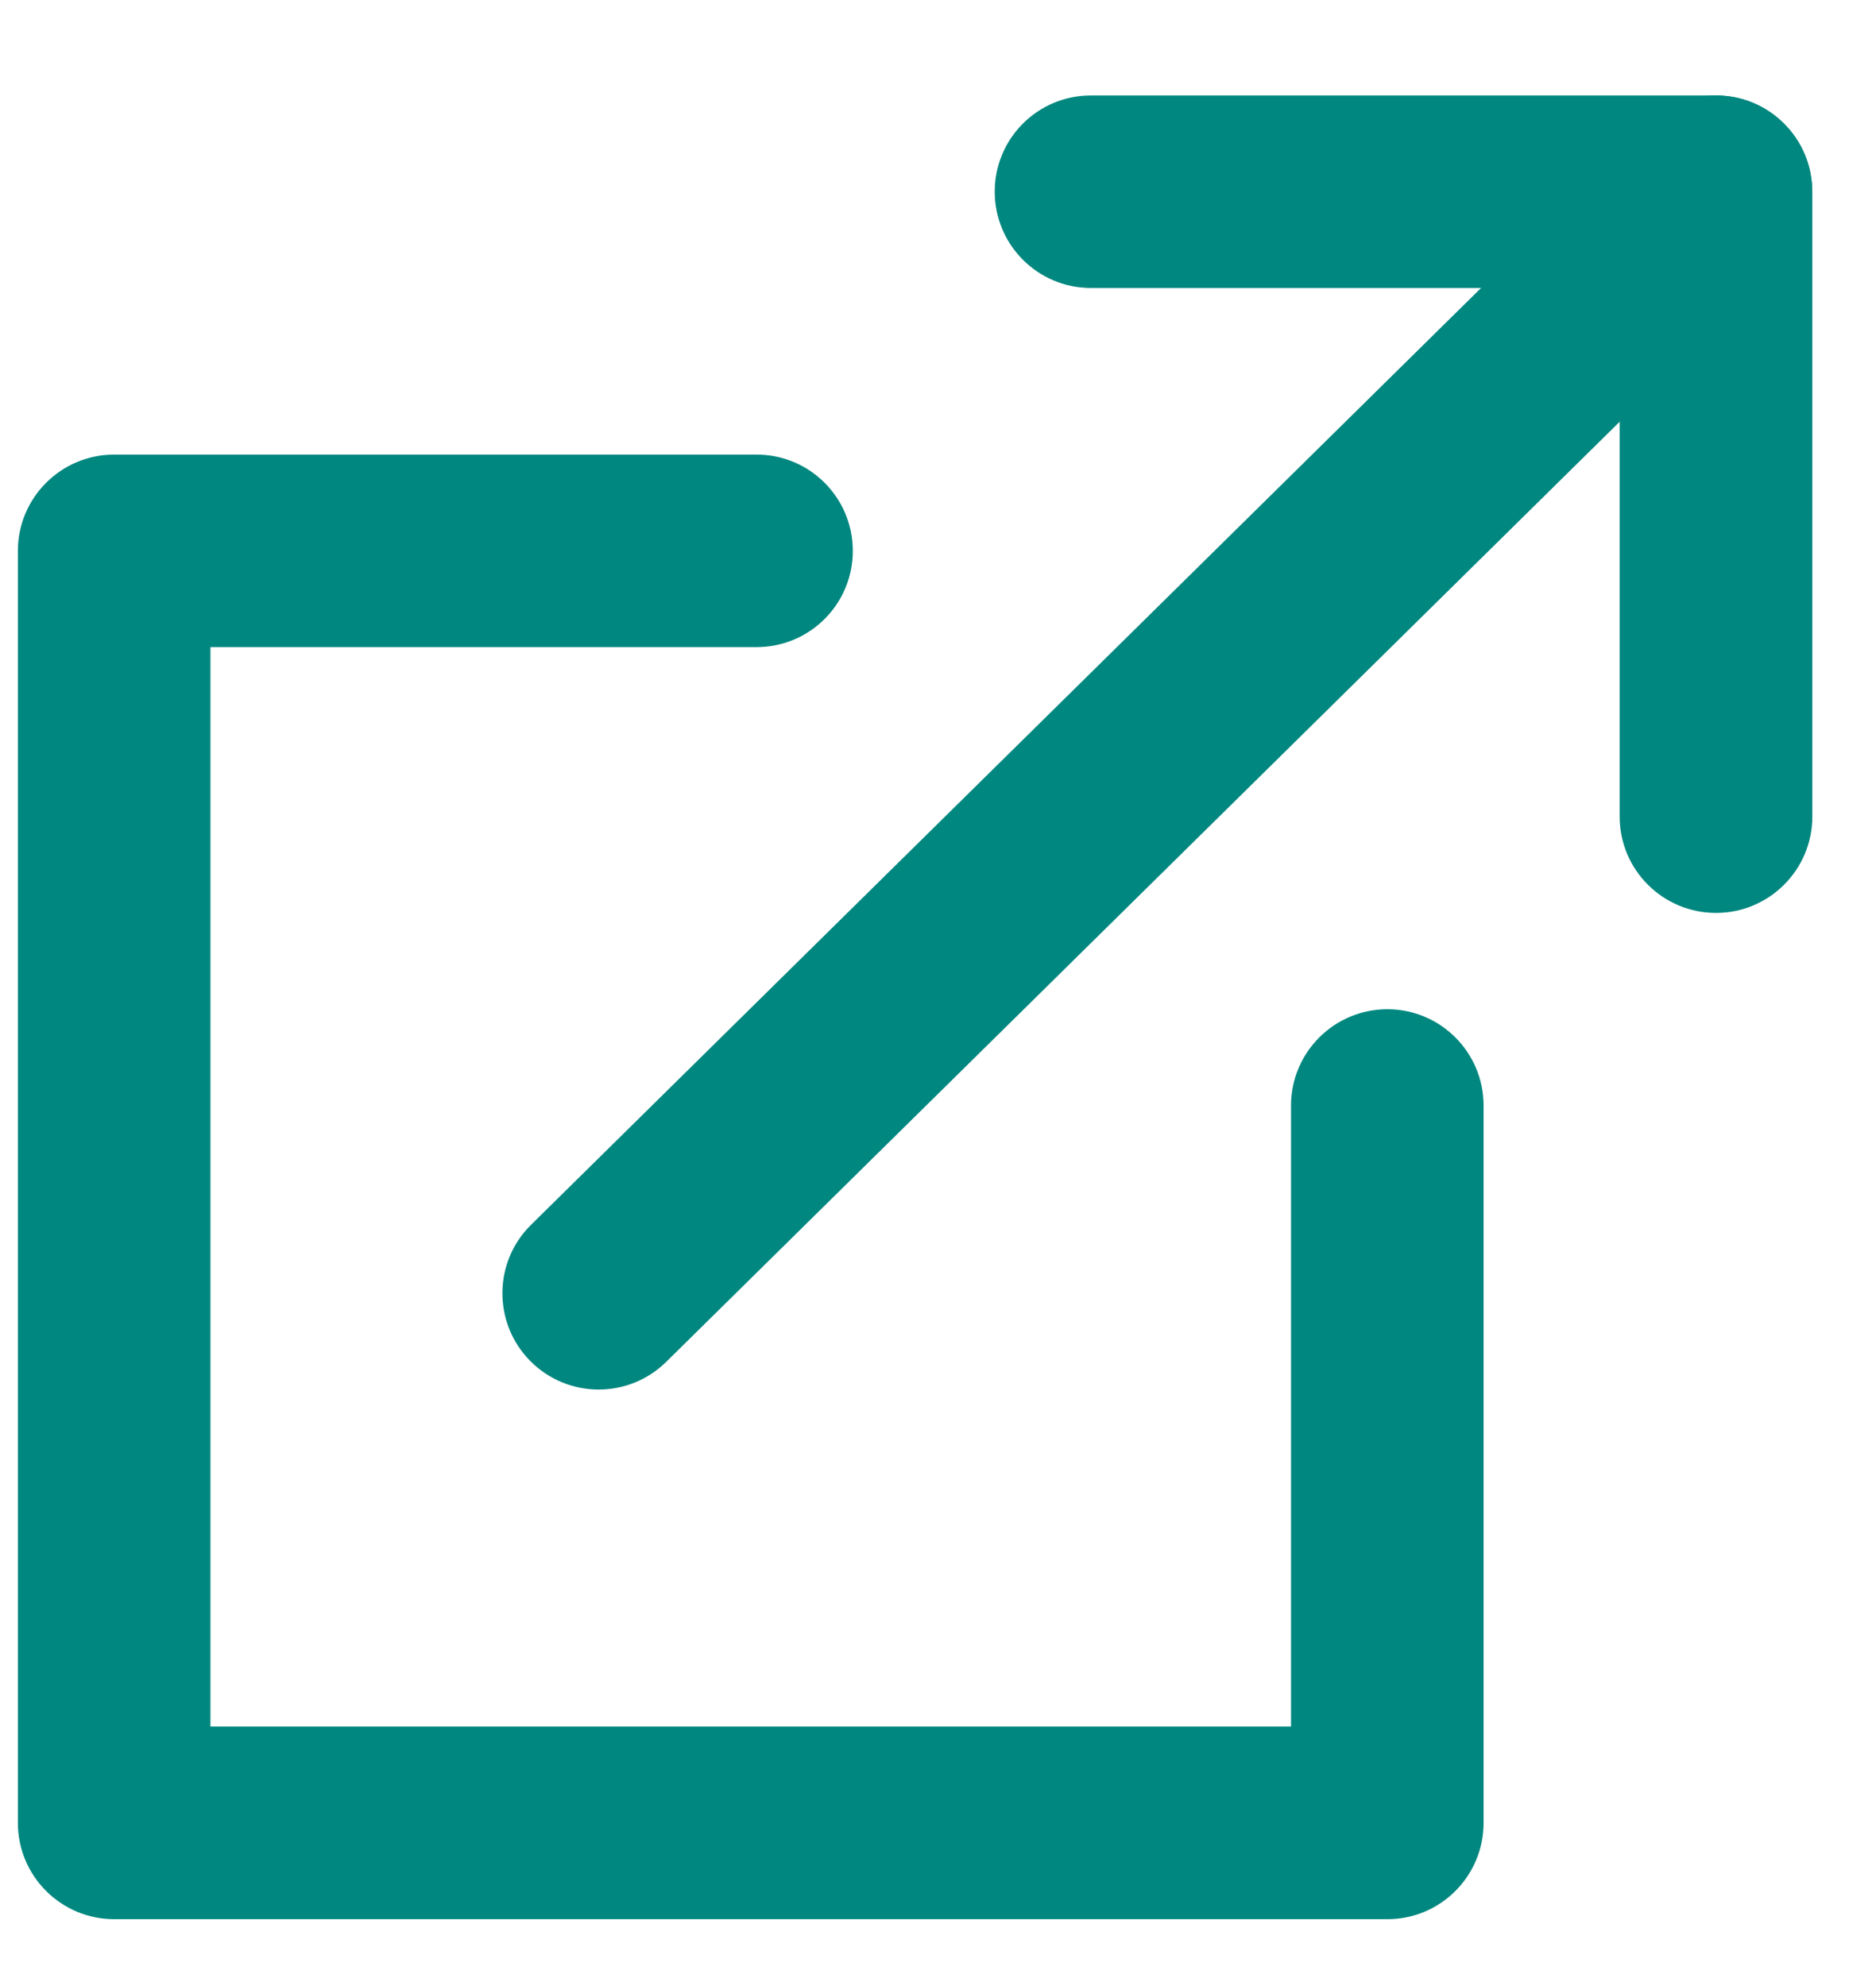
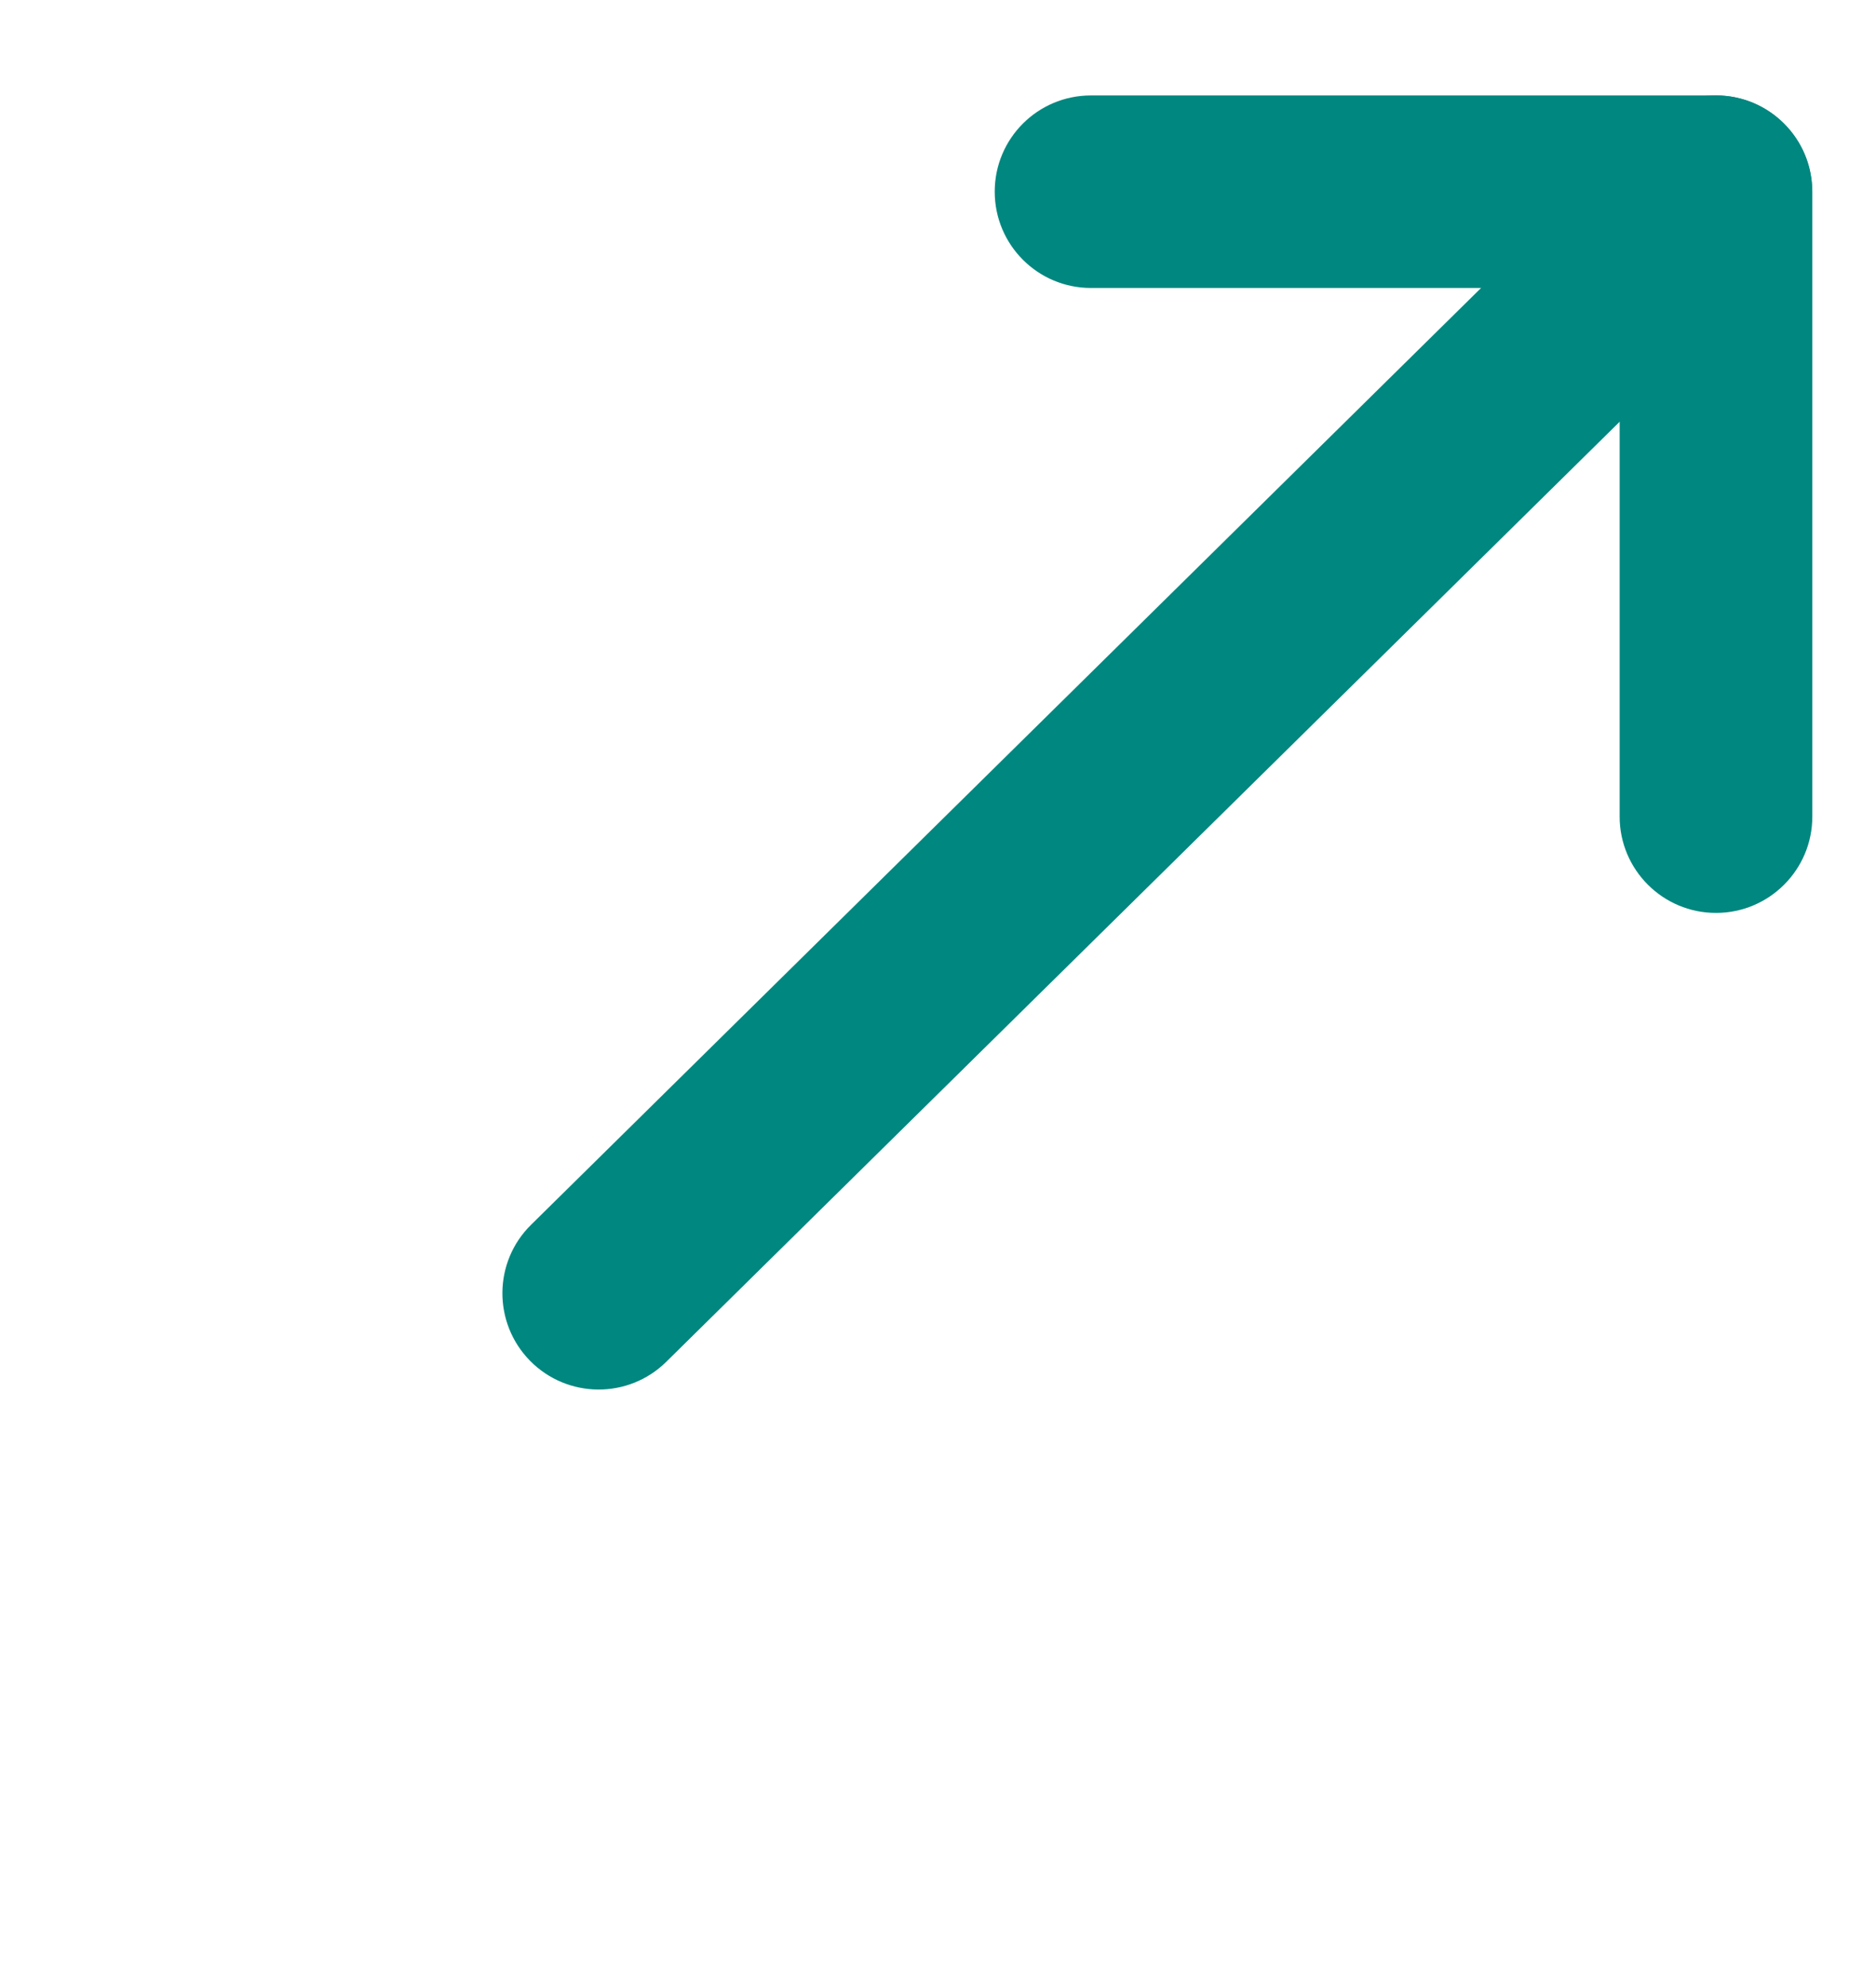
<svg xmlns="http://www.w3.org/2000/svg" width="17" height="18" viewBox="0 0 17 18" fill="none">
  <path fill-rule="evenodd" clip-rule="evenodd" d="M9.014 1.737C9.014 1.255 9.404 0.865 9.886 0.865H15.55C16.032 0.865 16.423 1.255 16.423 1.737V7.401C16.423 7.883 16.032 8.274 15.55 8.274C15.068 8.274 14.677 7.883 14.677 7.401V2.61H9.886C9.404 2.61 9.014 2.219 9.014 1.737Z" fill="#00877F" />
  <path fill-rule="evenodd" clip-rule="evenodd" d="M16.17 1.125C16.508 1.468 16.505 2.02 16.161 2.359L6.038 12.342C5.695 12.681 5.143 12.677 4.804 12.334C4.466 11.991 4.469 11.438 4.813 11.1L14.936 1.116C15.279 0.778 15.832 0.781 16.17 1.125Z" fill="#00877F" />
-   <path fill-rule="evenodd" clip-rule="evenodd" d="M0.162 4.993C0.162 4.511 0.553 4.12 1.035 4.12H6.856C7.338 4.12 7.728 4.511 7.728 4.993C7.728 5.475 7.338 5.865 6.856 5.865H1.907V15.648H11.699V10.02C11.699 9.538 12.09 9.147 12.572 9.147C13.054 9.147 13.444 9.538 13.444 10.02V16.521C13.444 17.003 13.054 17.394 12.572 17.394H1.035C0.553 17.394 0.162 17.003 0.162 16.521V4.993Z" fill="#00877F" />
</svg>